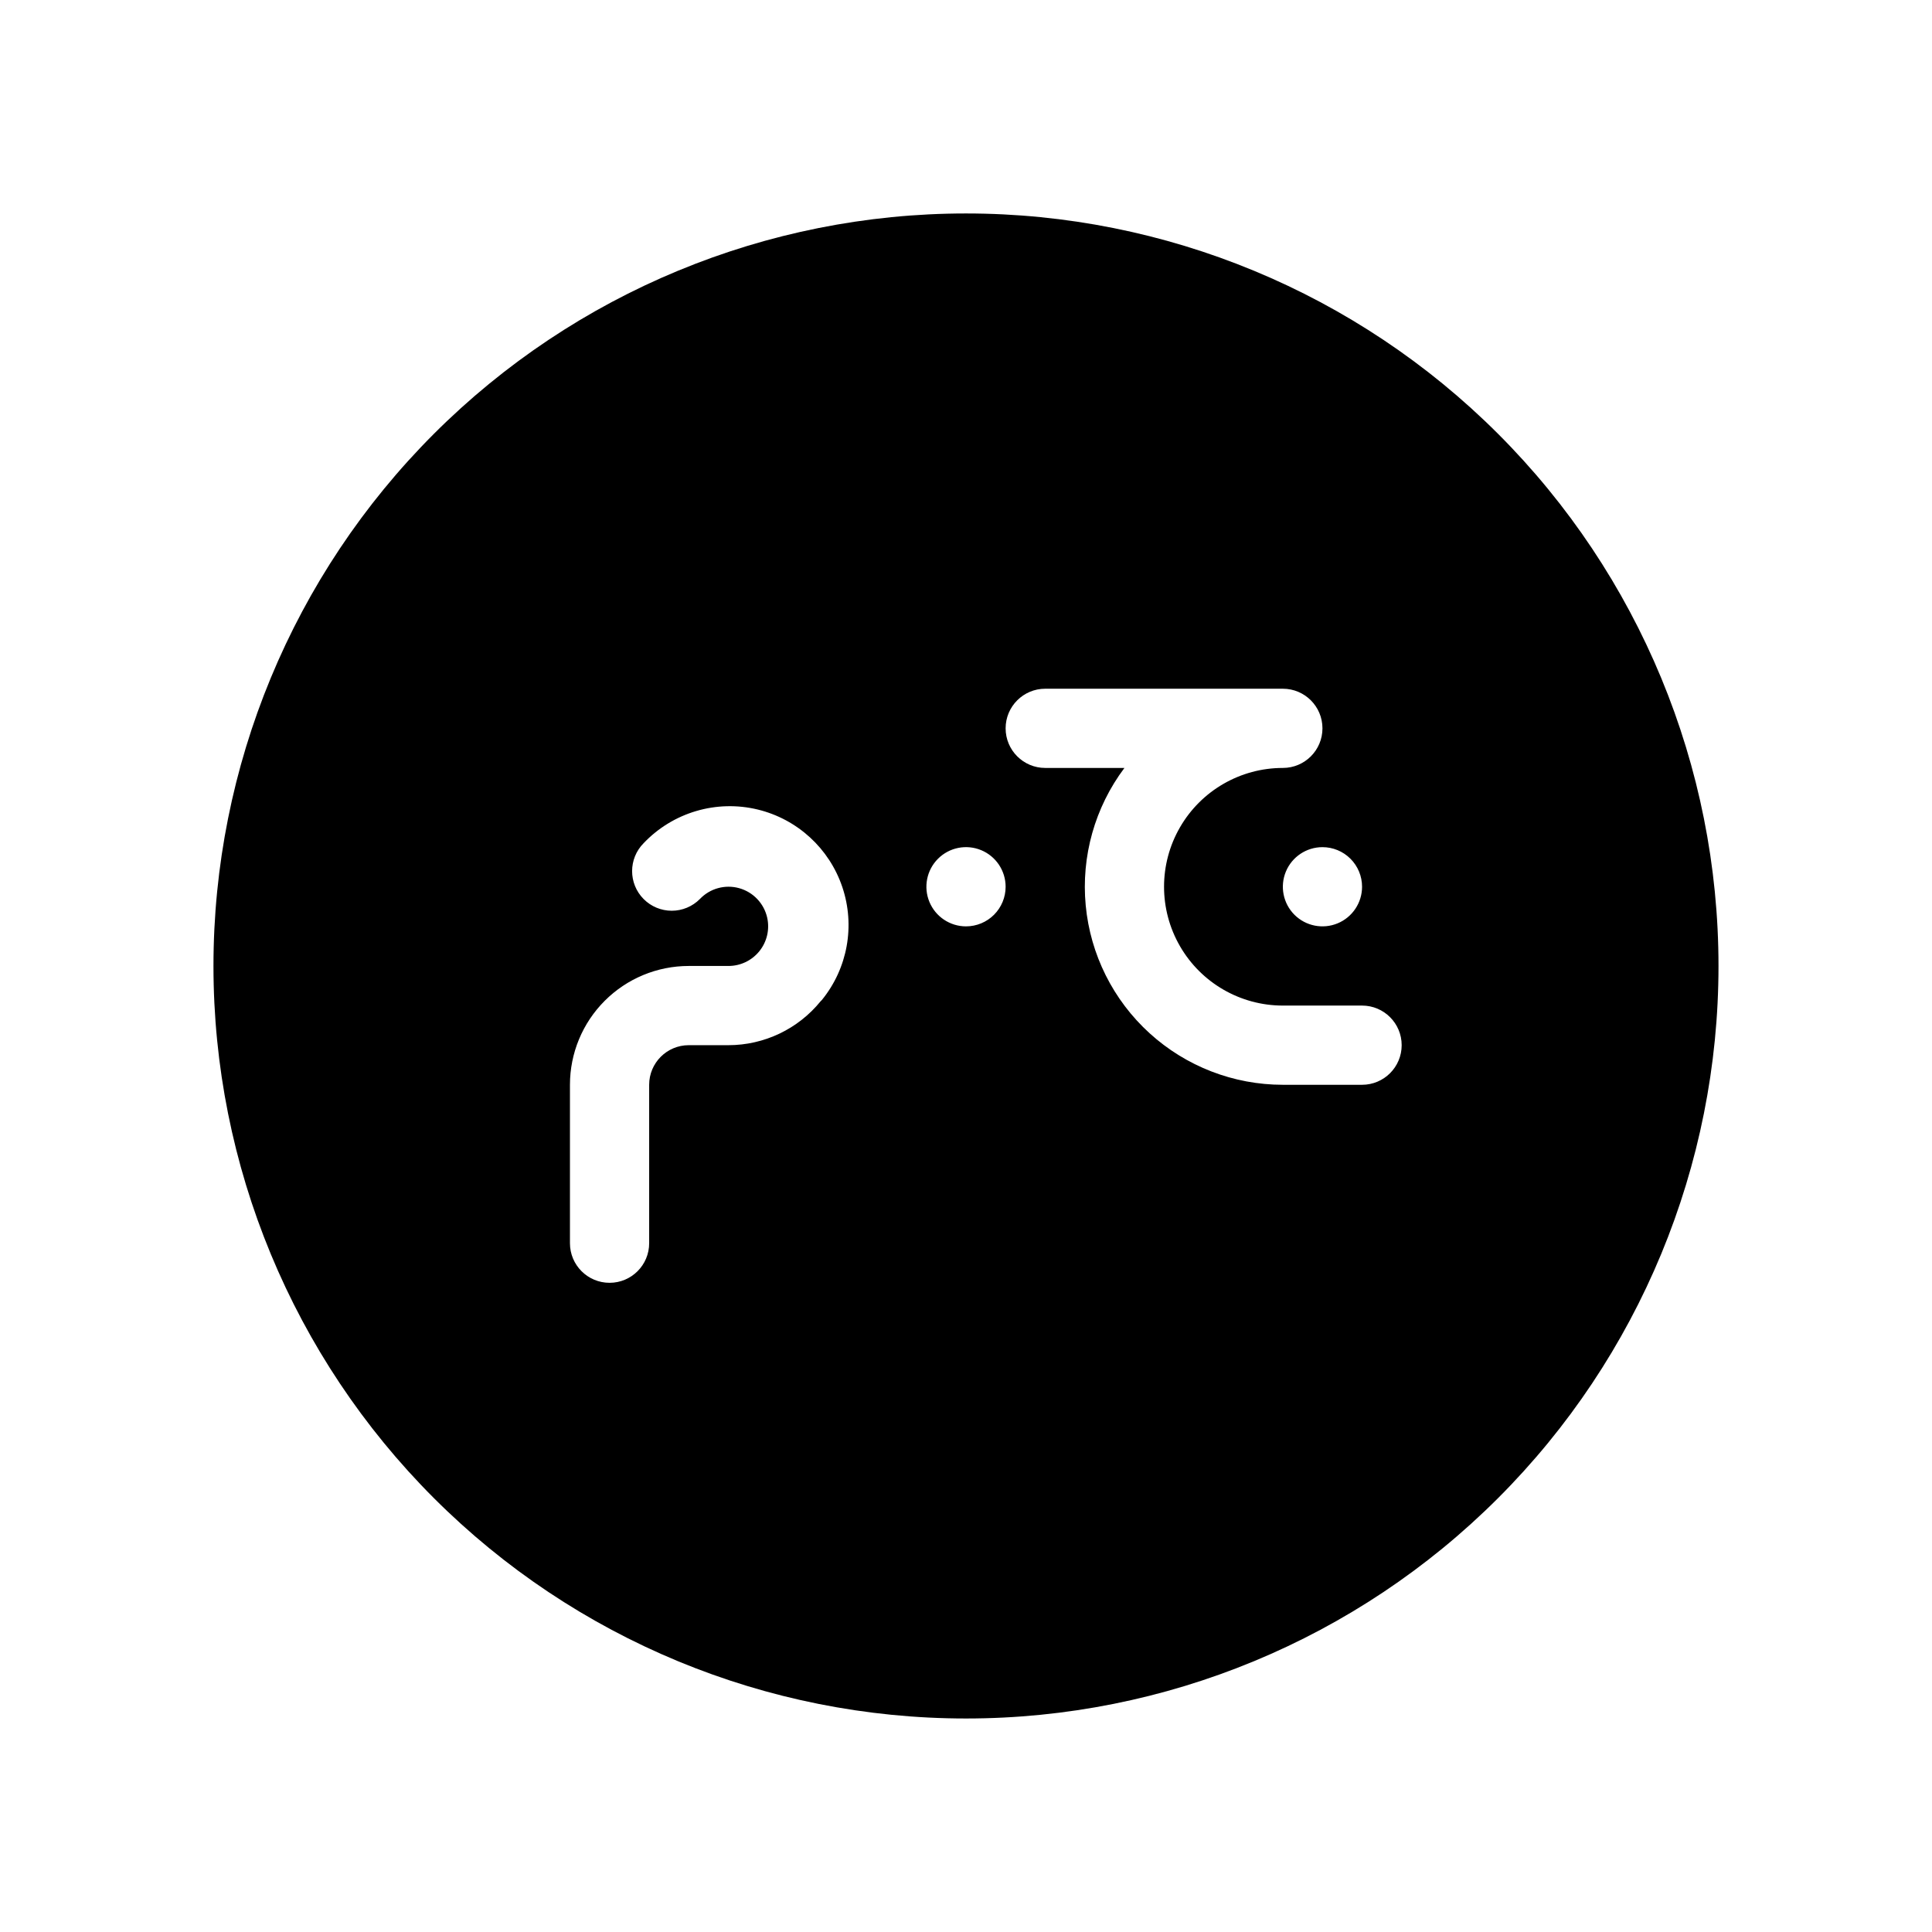
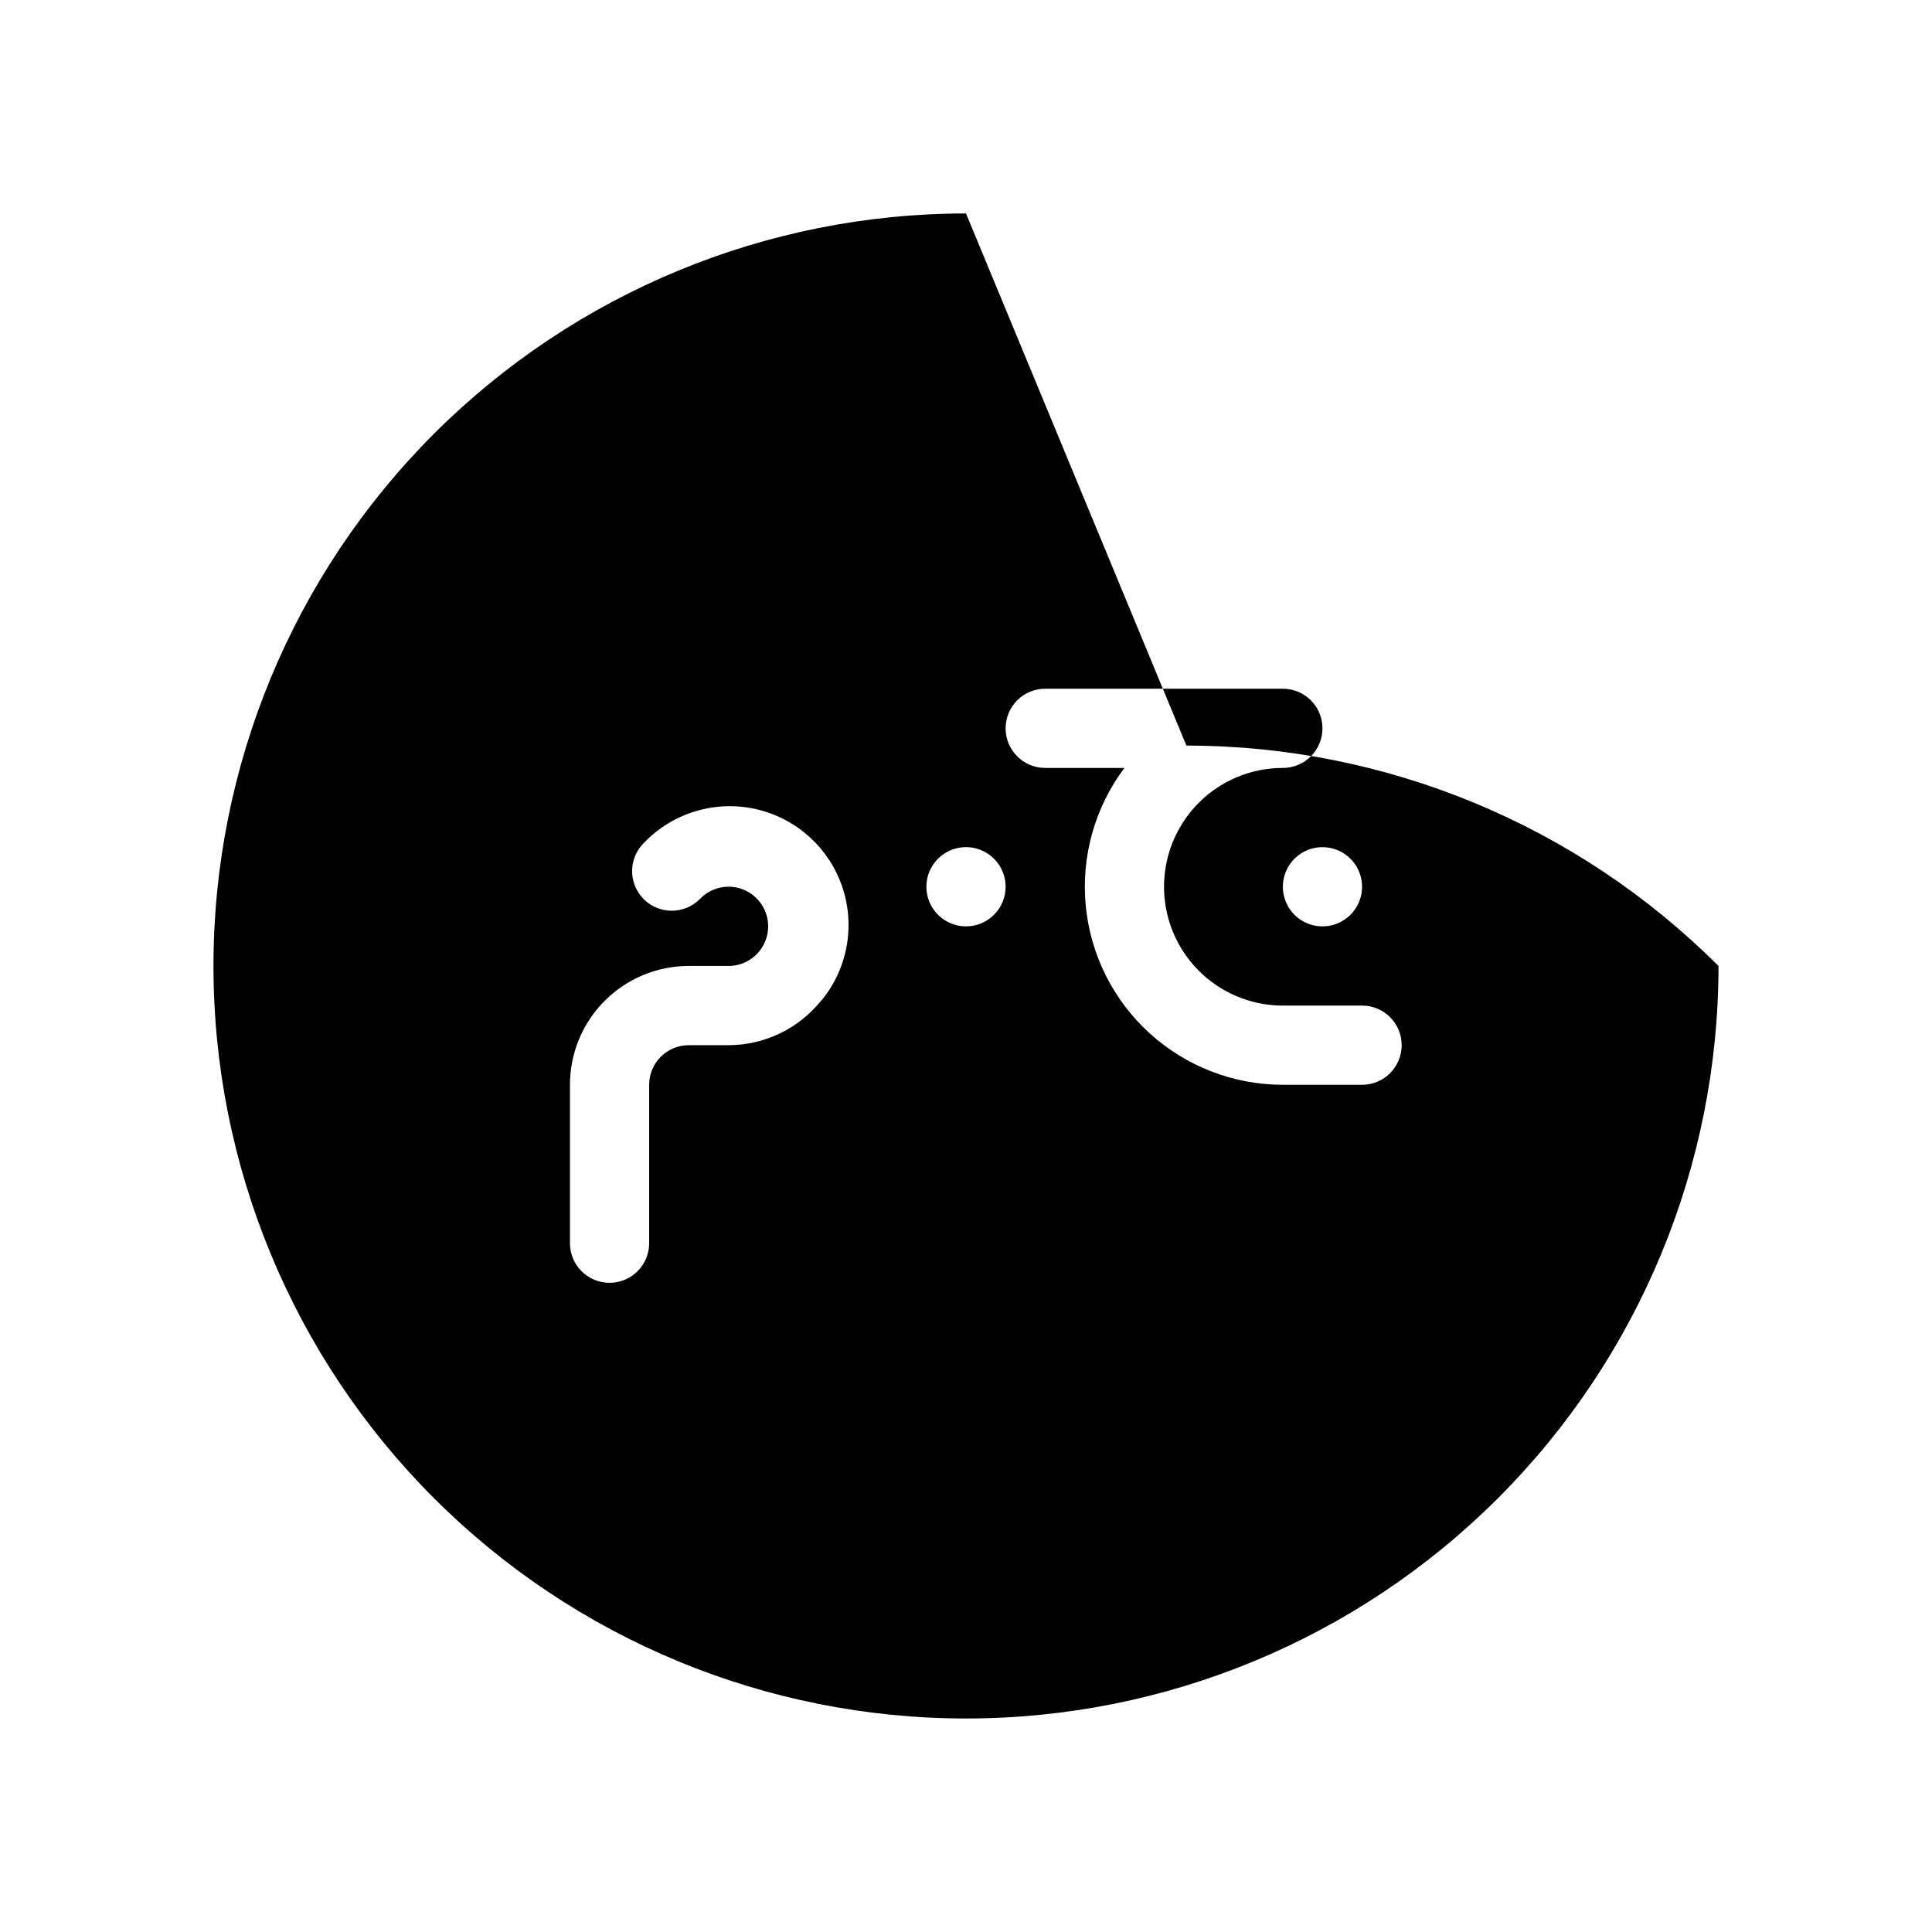
<svg xmlns="http://www.w3.org/2000/svg" fill="#000000" width="800px" height="800px" version="1.1" viewBox="144 144 512 512">
-   <path d="m400 200.57c-52.891 0-103.62 21.012-141.02 58.41s-58.41 88.125-58.41 141.02 21.012 103.61 58.41 141.01c37.398 37.402 88.125 58.41 141.02 58.41s103.61-21.008 141.01-58.41c37.402-37.398 58.41-88.121 58.41-141.01s-21.008-103.62-58.41-141.02c-37.398-37.398-88.121-58.41-141.01-58.41zm104.96 178.43c0 4.242-2.555 8.07-6.477 9.695s-8.438 0.727-11.441-2.273c-3-3.004-3.898-7.519-2.273-11.441s5.453-6.477 9.695-6.477c2.785 0 5.457 1.105 7.422 3.074 1.969 1.969 3.074 4.637 3.074 7.422zm-143.48 30.332c-5.977 7.371-14.965 11.652-24.453 11.652h-10.496c-5.797 0-10.496 4.699-10.496 10.496v41.984c0 5.793-4.699 10.492-10.496 10.492s-10.496-4.699-10.496-10.492v-41.984c0-8.352 3.316-16.363 9.223-22.266 5.902-5.906 13.914-9.223 22.266-9.223h10.496c3.176 0.008 6.184-1.418 8.188-3.887 2.027-2.492 2.801-5.781 2.098-8.922-0.852-3.777-3.711-6.781-7.445-7.812-3.731-1.031-7.727 0.074-10.398 2.883-1.969 1.984-4.652 3.102-7.453 3.102-2.797 0-5.481-1.117-7.449-3.102-4.07-4.094-4.07-10.707 0-14.801 3.809-4.012 8.609-6.949 13.918-8.516 5.305-1.566 10.93-1.707 16.309-0.406 10.508 2.547 18.977 10.305 22.43 20.555 3.449 10.246 1.402 21.547-5.426 29.93zm38.523-19.836c-4.246 0-8.074-2.559-9.699-6.481-1.625-3.922-0.727-8.438 2.277-11.438 3-3.004 7.516-3.902 11.438-2.277s6.481 5.453 6.481 9.699c0 2.781-1.105 5.453-3.074 7.422s-4.641 3.074-7.422 3.074zm104.96 41.984h-20.996c-13.059 0-25.648-4.871-35.312-13.66-9.66-8.789-15.699-20.863-16.93-33.863-1.234-13.004 2.422-26 10.262-36.445h-20.992c-5.797 0-10.496-4.699-10.496-10.496 0-5.797 4.699-10.496 10.496-10.496h62.977-0.004c5.797 0 10.496 4.699 10.496 10.496 0 5.797-4.699 10.496-10.496 10.496-11.246 0-21.645 6-27.266 15.742-5.625 9.742-5.625 21.746 0 31.488 5.621 9.742 16.02 15.746 27.266 15.746h20.992c5.797 0 10.496 4.699 10.496 10.496 0 5.797-4.699 10.496-10.496 10.496z" />
+   <path d="m400 200.57c-52.891 0-103.62 21.012-141.02 58.41s-58.41 88.125-58.41 141.02 21.012 103.61 58.41 141.01c37.398 37.402 88.125 58.41 141.02 58.41s103.61-21.008 141.01-58.41c37.402-37.398 58.41-88.121 58.41-141.01c-37.398-37.398-88.121-58.41-141.01-58.41zm104.96 178.43c0 4.242-2.555 8.07-6.477 9.695s-8.438 0.727-11.441-2.273c-3-3.004-3.898-7.519-2.273-11.441s5.453-6.477 9.695-6.477c2.785 0 5.457 1.105 7.422 3.074 1.969 1.969 3.074 4.637 3.074 7.422zm-143.48 30.332c-5.977 7.371-14.965 11.652-24.453 11.652h-10.496c-5.797 0-10.496 4.699-10.496 10.496v41.984c0 5.793-4.699 10.492-10.496 10.492s-10.496-4.699-10.496-10.492v-41.984c0-8.352 3.316-16.363 9.223-22.266 5.902-5.906 13.914-9.223 22.266-9.223h10.496c3.176 0.008 6.184-1.418 8.188-3.887 2.027-2.492 2.801-5.781 2.098-8.922-0.852-3.777-3.711-6.781-7.445-7.812-3.731-1.031-7.727 0.074-10.398 2.883-1.969 1.984-4.652 3.102-7.453 3.102-2.797 0-5.481-1.117-7.449-3.102-4.07-4.094-4.07-10.707 0-14.801 3.809-4.012 8.609-6.949 13.918-8.516 5.305-1.566 10.93-1.707 16.309-0.406 10.508 2.547 18.977 10.305 22.43 20.555 3.449 10.246 1.402 21.547-5.426 29.93zm38.523-19.836c-4.246 0-8.074-2.559-9.699-6.481-1.625-3.922-0.727-8.438 2.277-11.438 3-3.004 7.516-3.902 11.438-2.277s6.481 5.453 6.481 9.699c0 2.781-1.105 5.453-3.074 7.422s-4.641 3.074-7.422 3.074zm104.96 41.984h-20.996c-13.059 0-25.648-4.871-35.312-13.66-9.66-8.789-15.699-20.863-16.93-33.863-1.234-13.004 2.422-26 10.262-36.445h-20.992c-5.797 0-10.496-4.699-10.496-10.496 0-5.797 4.699-10.496 10.496-10.496h62.977-0.004c5.797 0 10.496 4.699 10.496 10.496 0 5.797-4.699 10.496-10.496 10.496-11.246 0-21.645 6-27.266 15.742-5.625 9.742-5.625 21.746 0 31.488 5.621 9.742 16.02 15.746 27.266 15.746h20.992c5.797 0 10.496 4.699 10.496 10.496 0 5.797-4.699 10.496-10.496 10.496z" />
</svg>